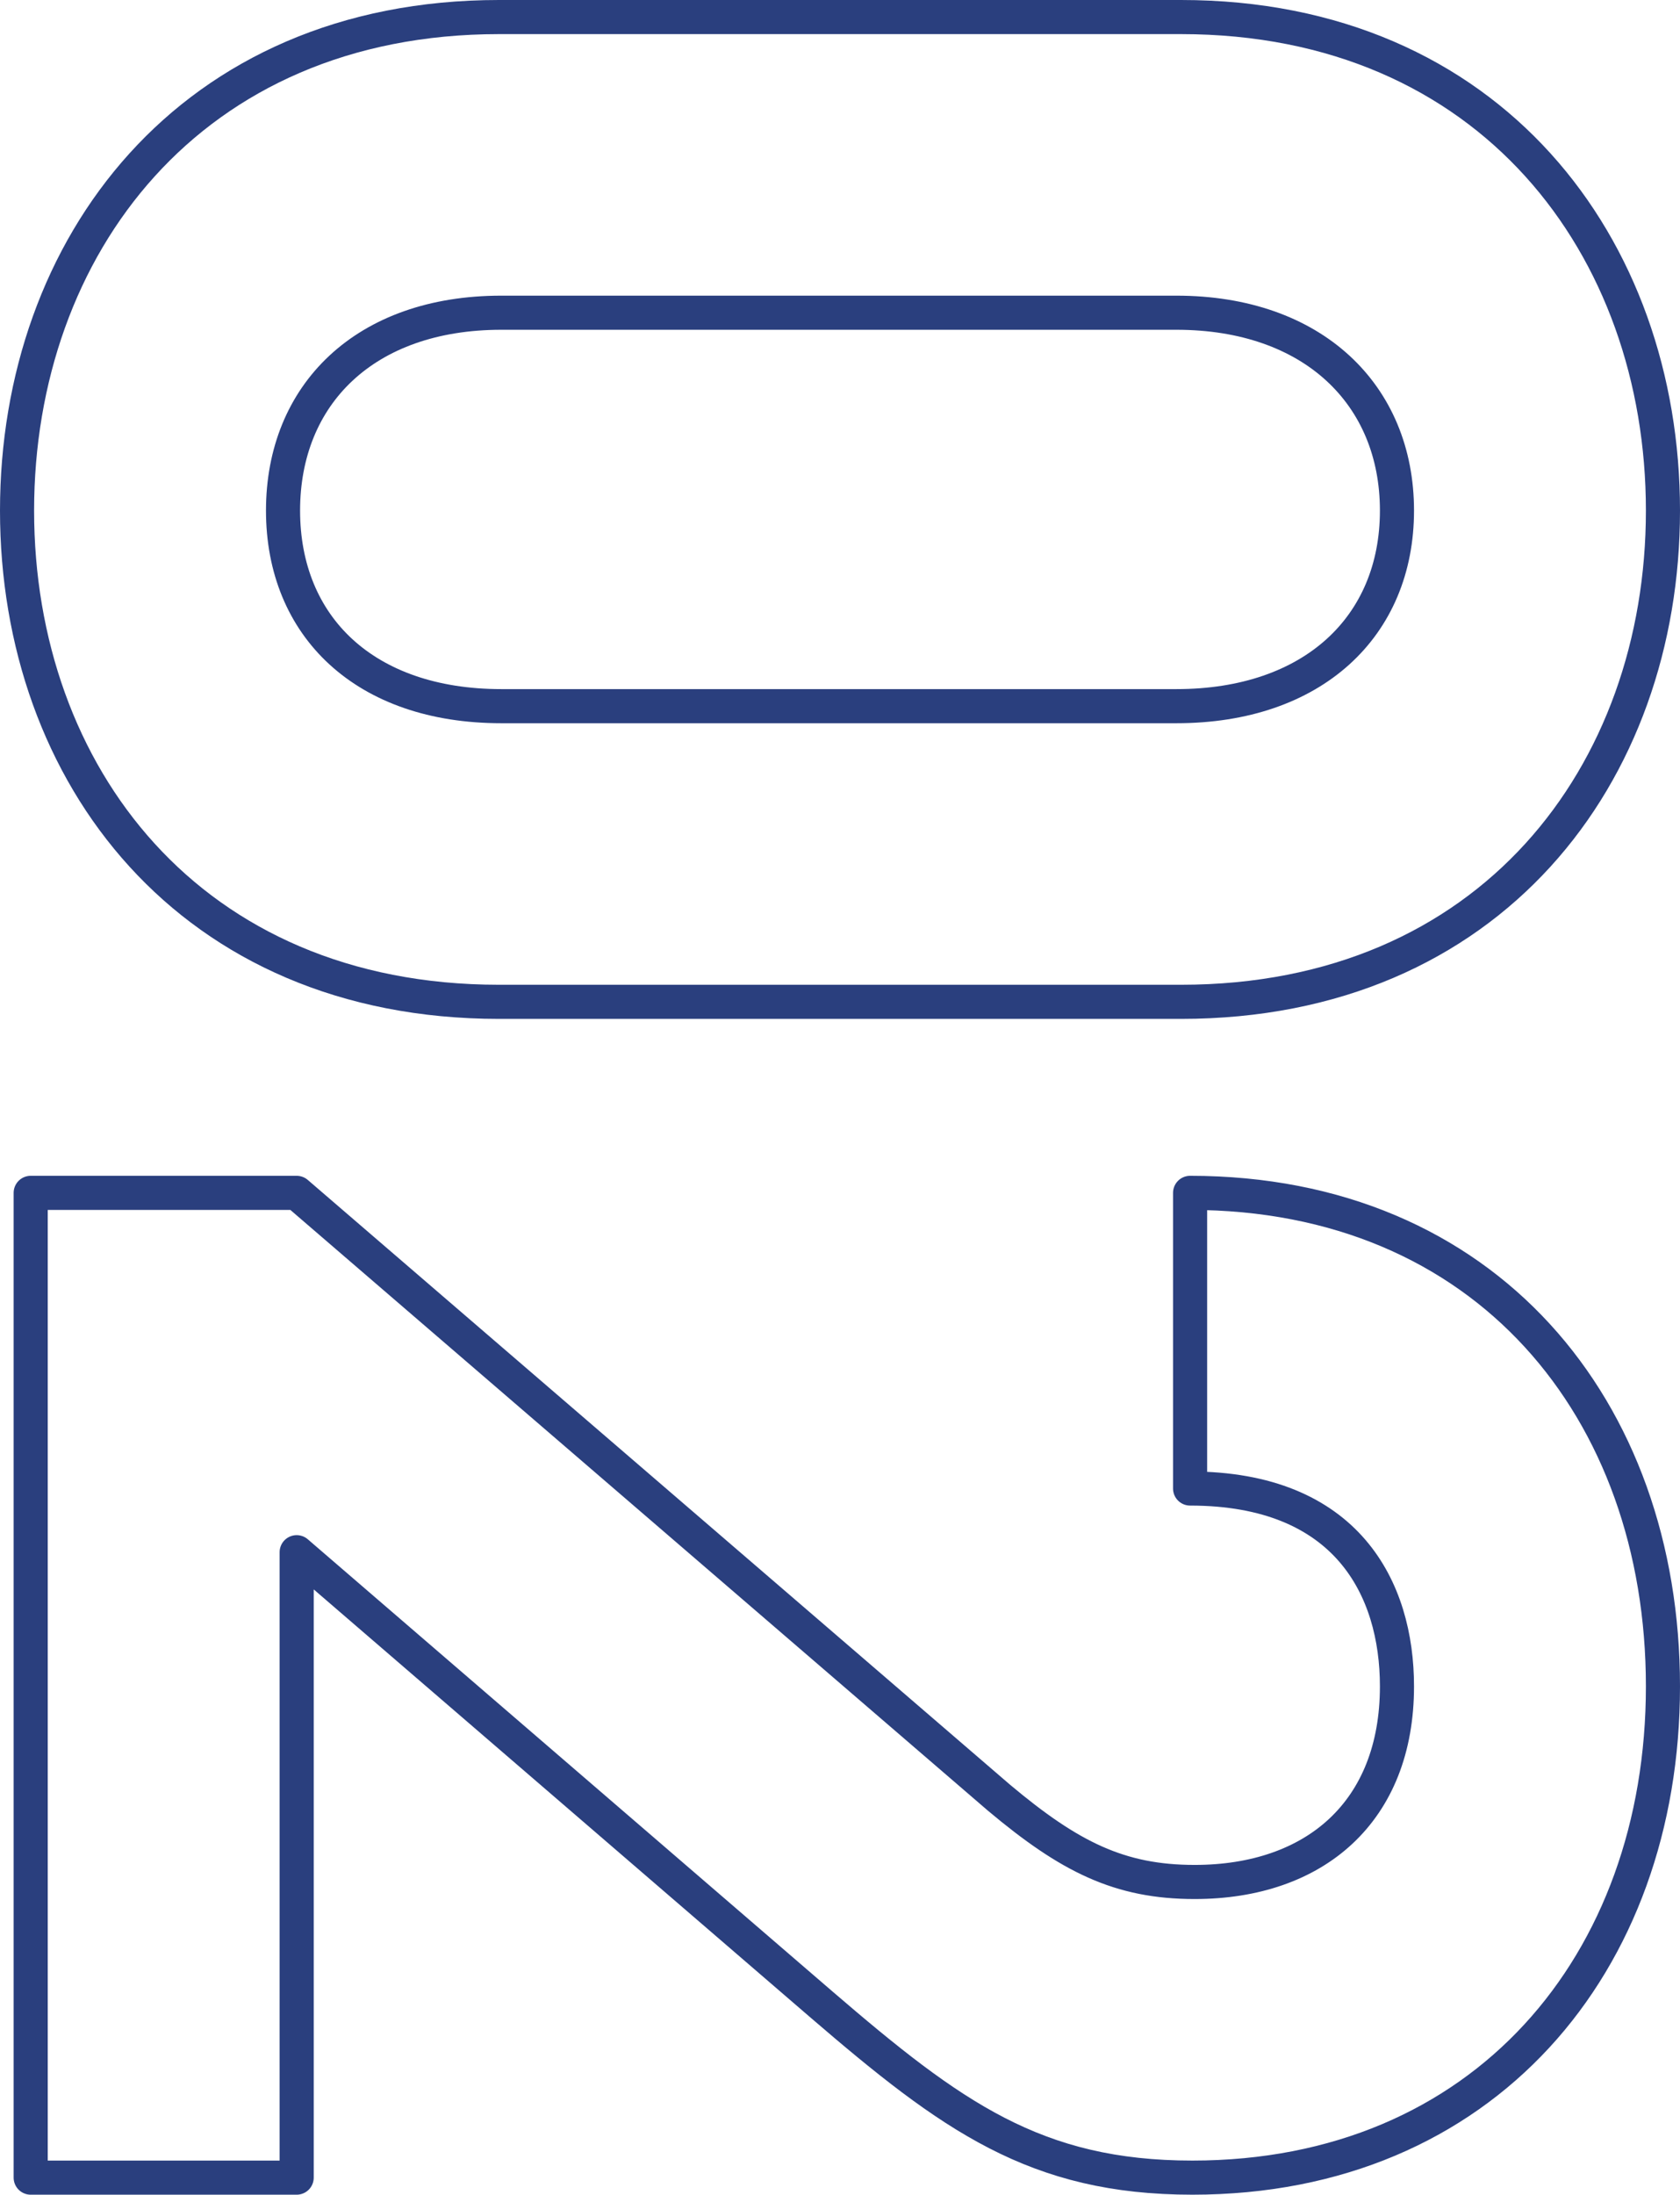
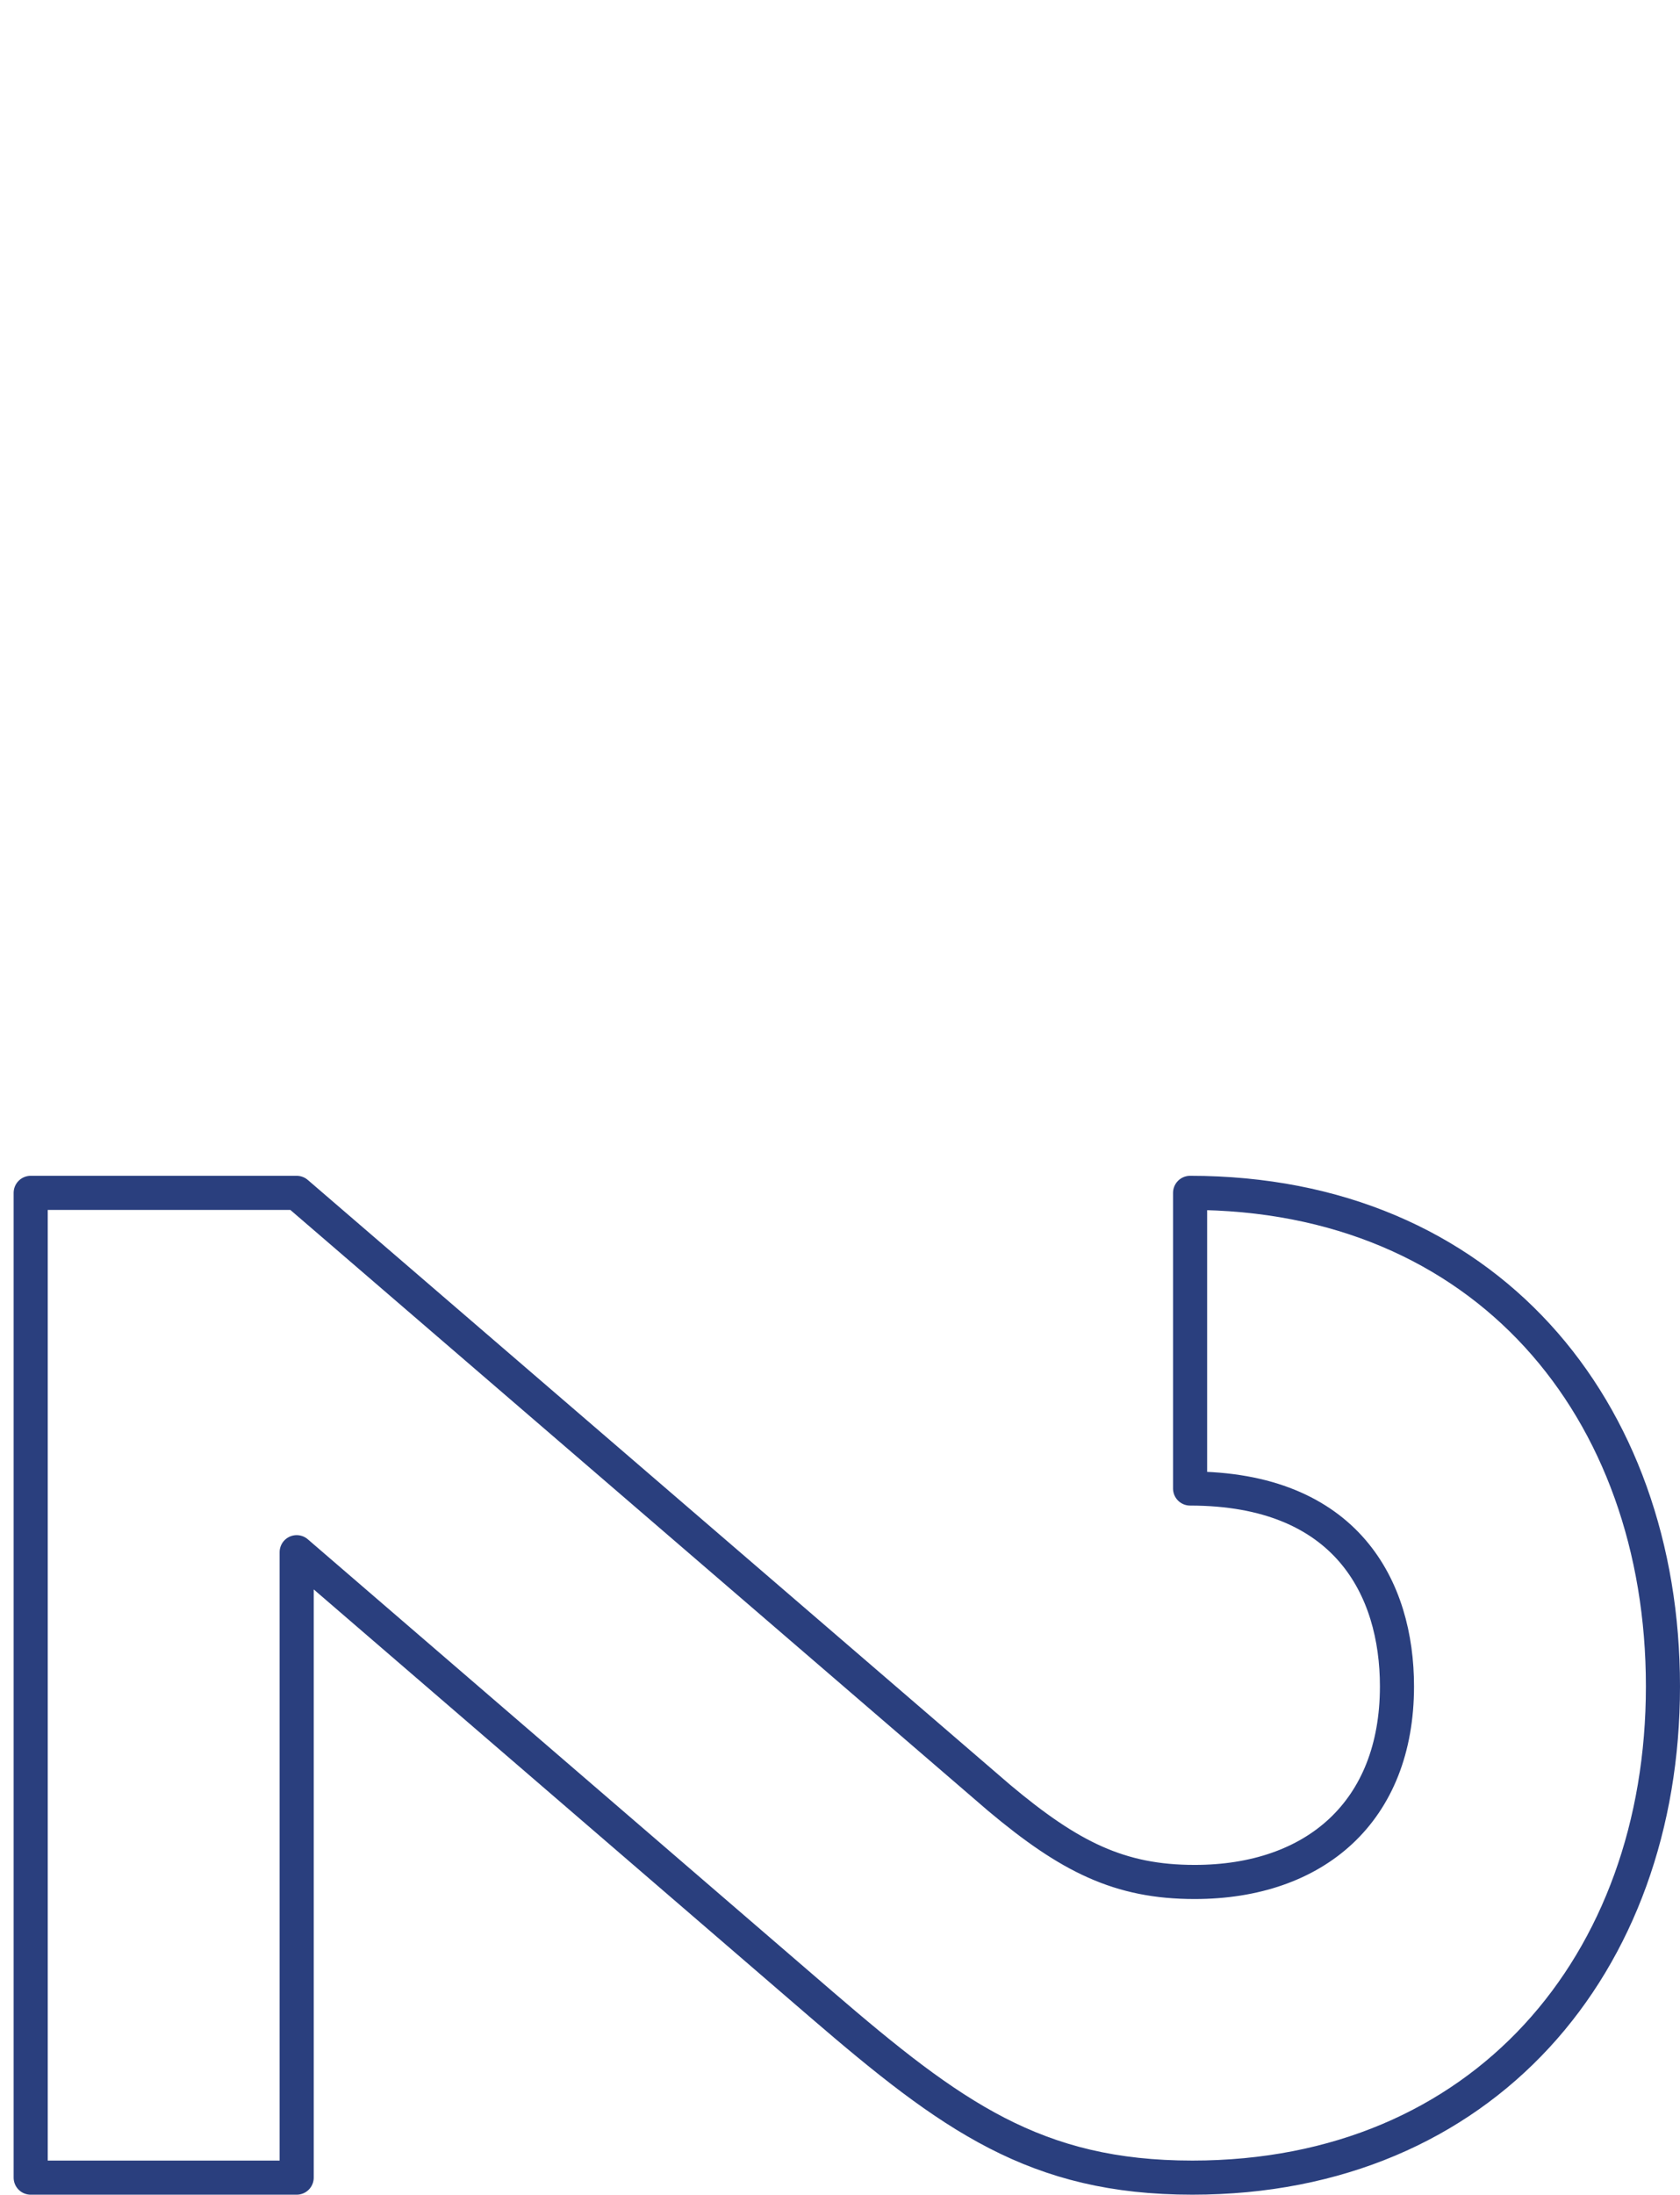
<svg xmlns="http://www.w3.org/2000/svg" id="_レイヤー_2" viewBox="0 0 73.9 96.5">
  <defs>
    <style>.cls-1{fill:none;stroke:#2a3f7e;stroke-linecap:round;stroke-linejoin:round;stroke-width:1.5px;}</style>
  </defs>
  <g id="_レイヤー_3">
-     <path class="cls-1" d="M.75,22.45C.75,10.85,8.35.75,21.95.75h30c13.6,0,21.2,10.1,21.2,21.7s-7.6,21.6-21.2,21.6h-30C8.35,44.05.75,34.05.75,22.45ZM51.75,31.05c6,0,9.7-3.5,9.7-8.6s-3.7-8.7-9.7-8.7h-29.7c-6,0-9.6,3.6-9.6,8.7s3.6,8.6,9.6,8.6h29.7Z" />
    <path class="cls-1" d="M1.35,52.45h11.7l30.9,26.6c3.1,2.6,5.3,3.7,8.6,3.7,5.3,0,8.9-3.1,8.9-8.6,0-4.3-2.2-8.7-9.1-8.7v-13c13,0,20.8,9.5,20.8,21.7s-7.9,21.6-20.7,21.6c-6.9,0-10.6-2.7-16.3-7.6l-23.1-19.9v27.5H1.35v-43.3Z" />
  </g>
</svg>